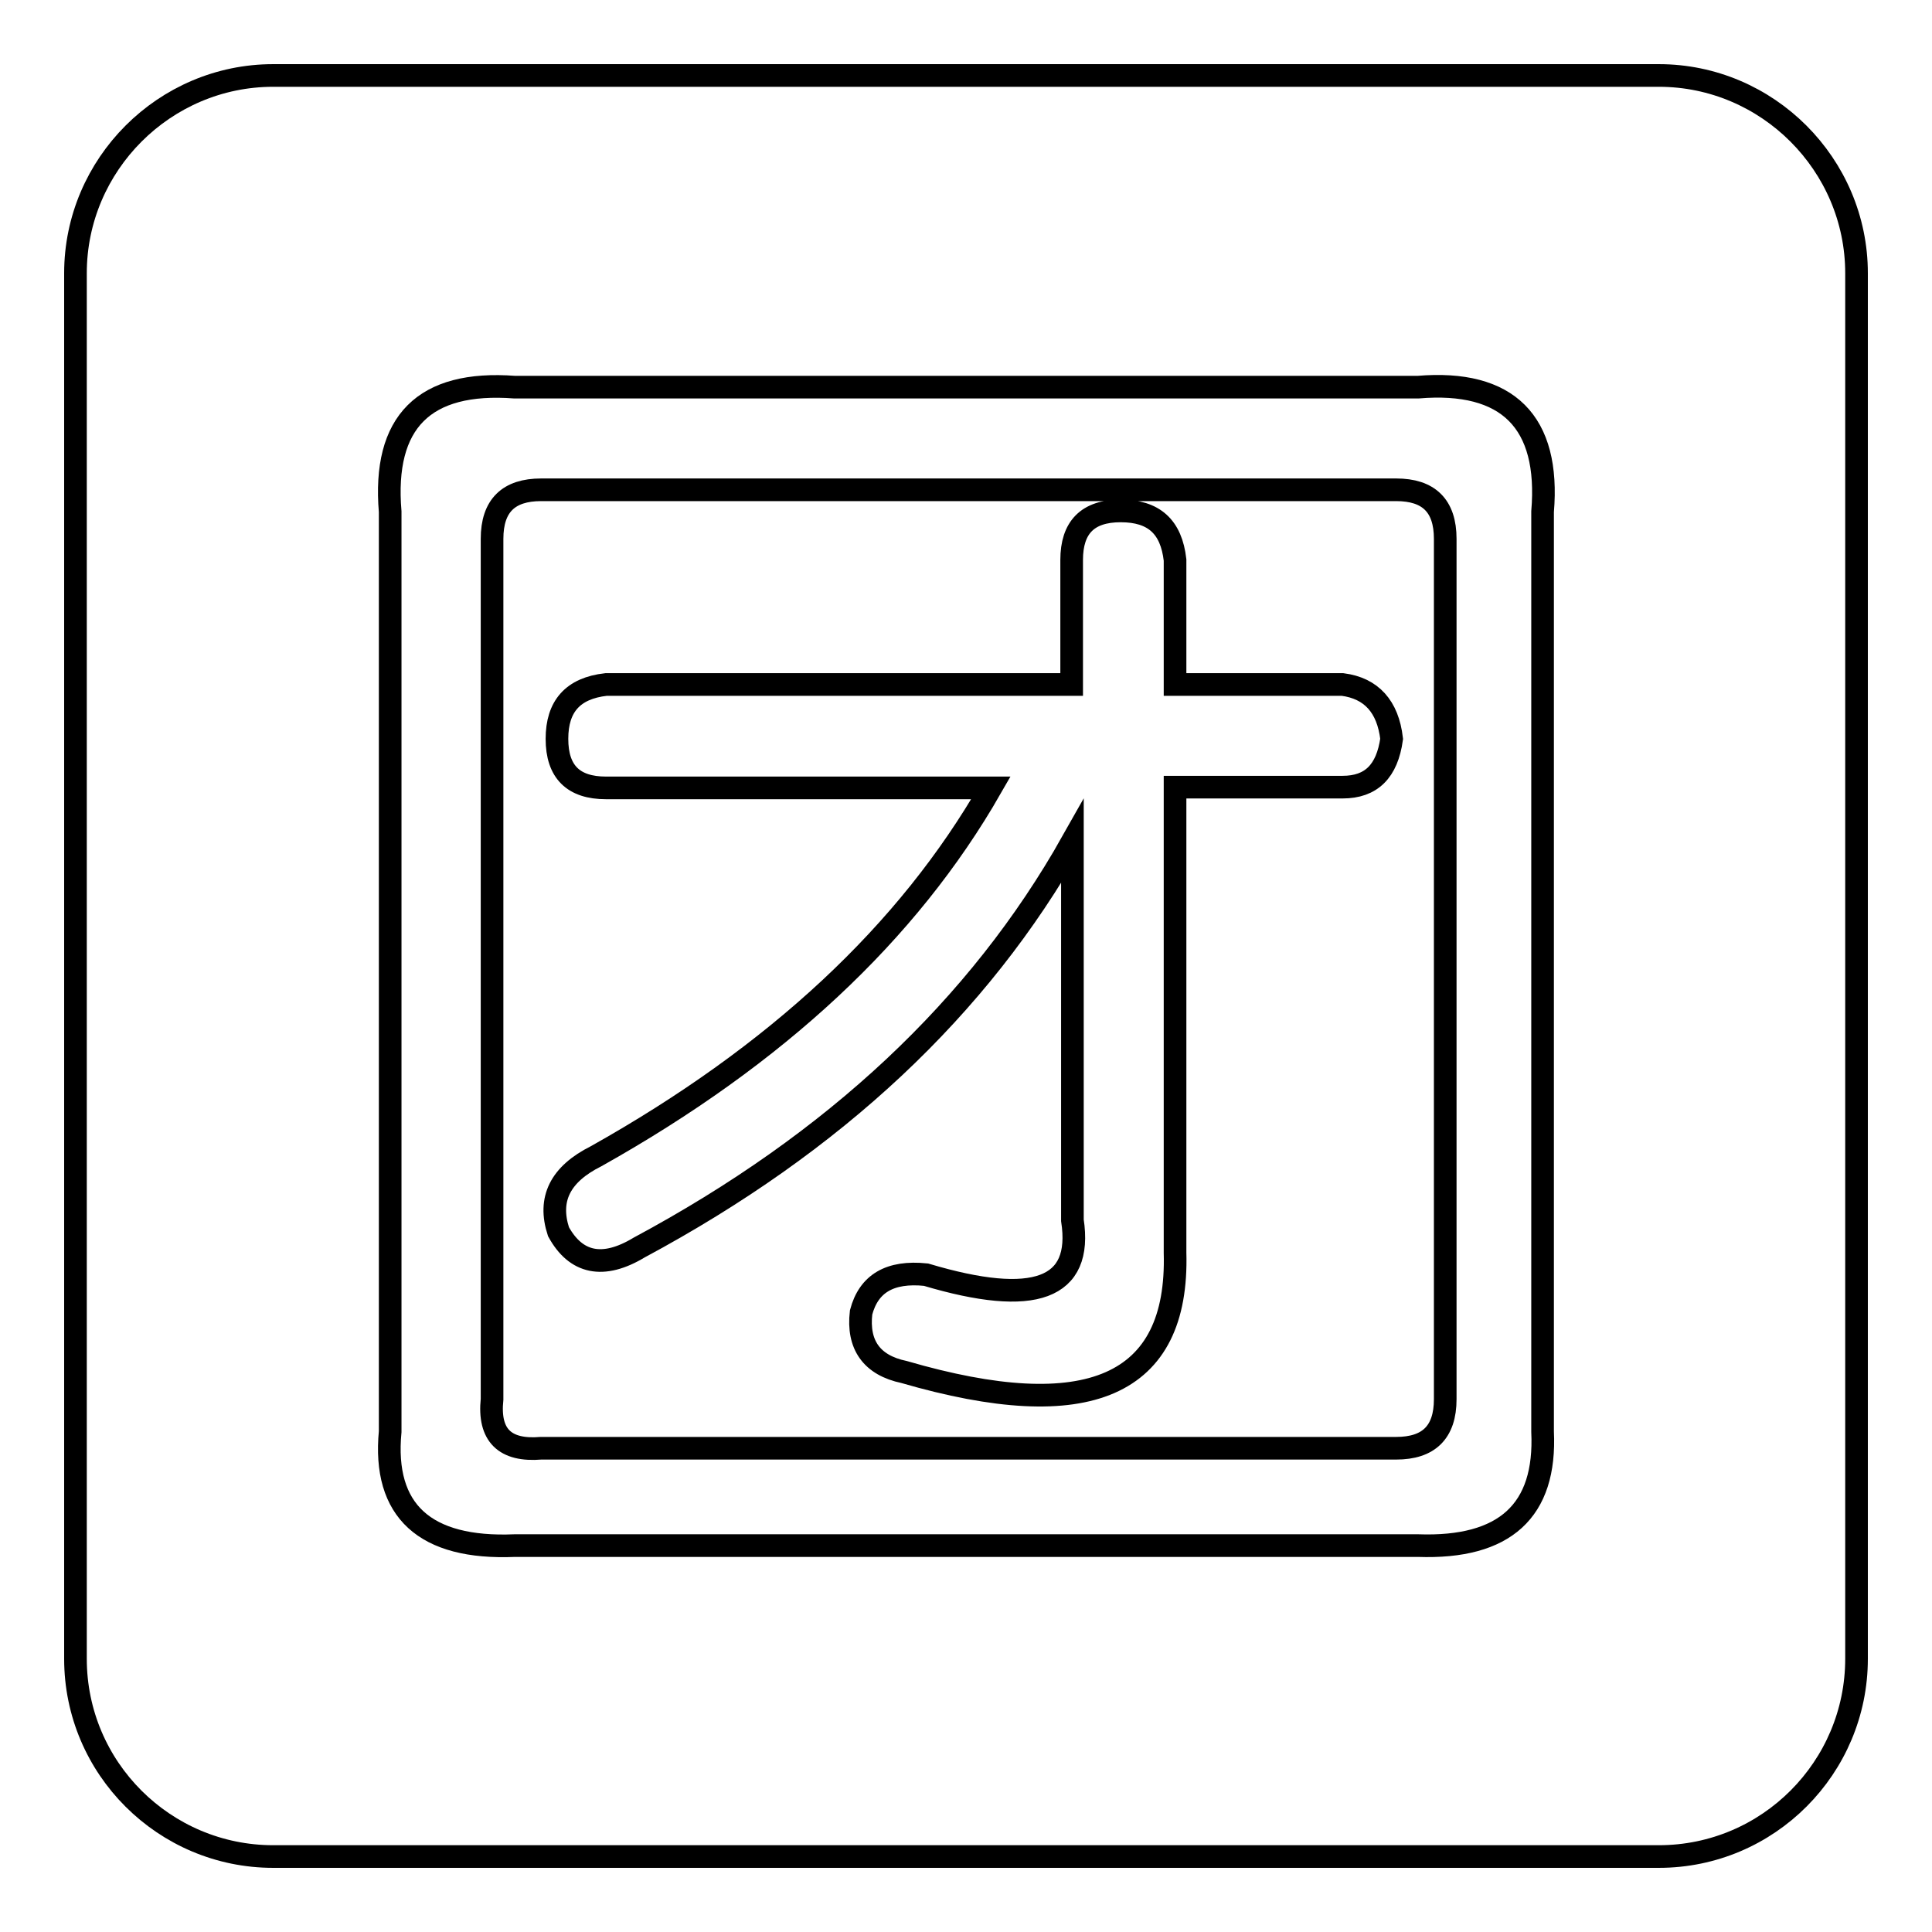
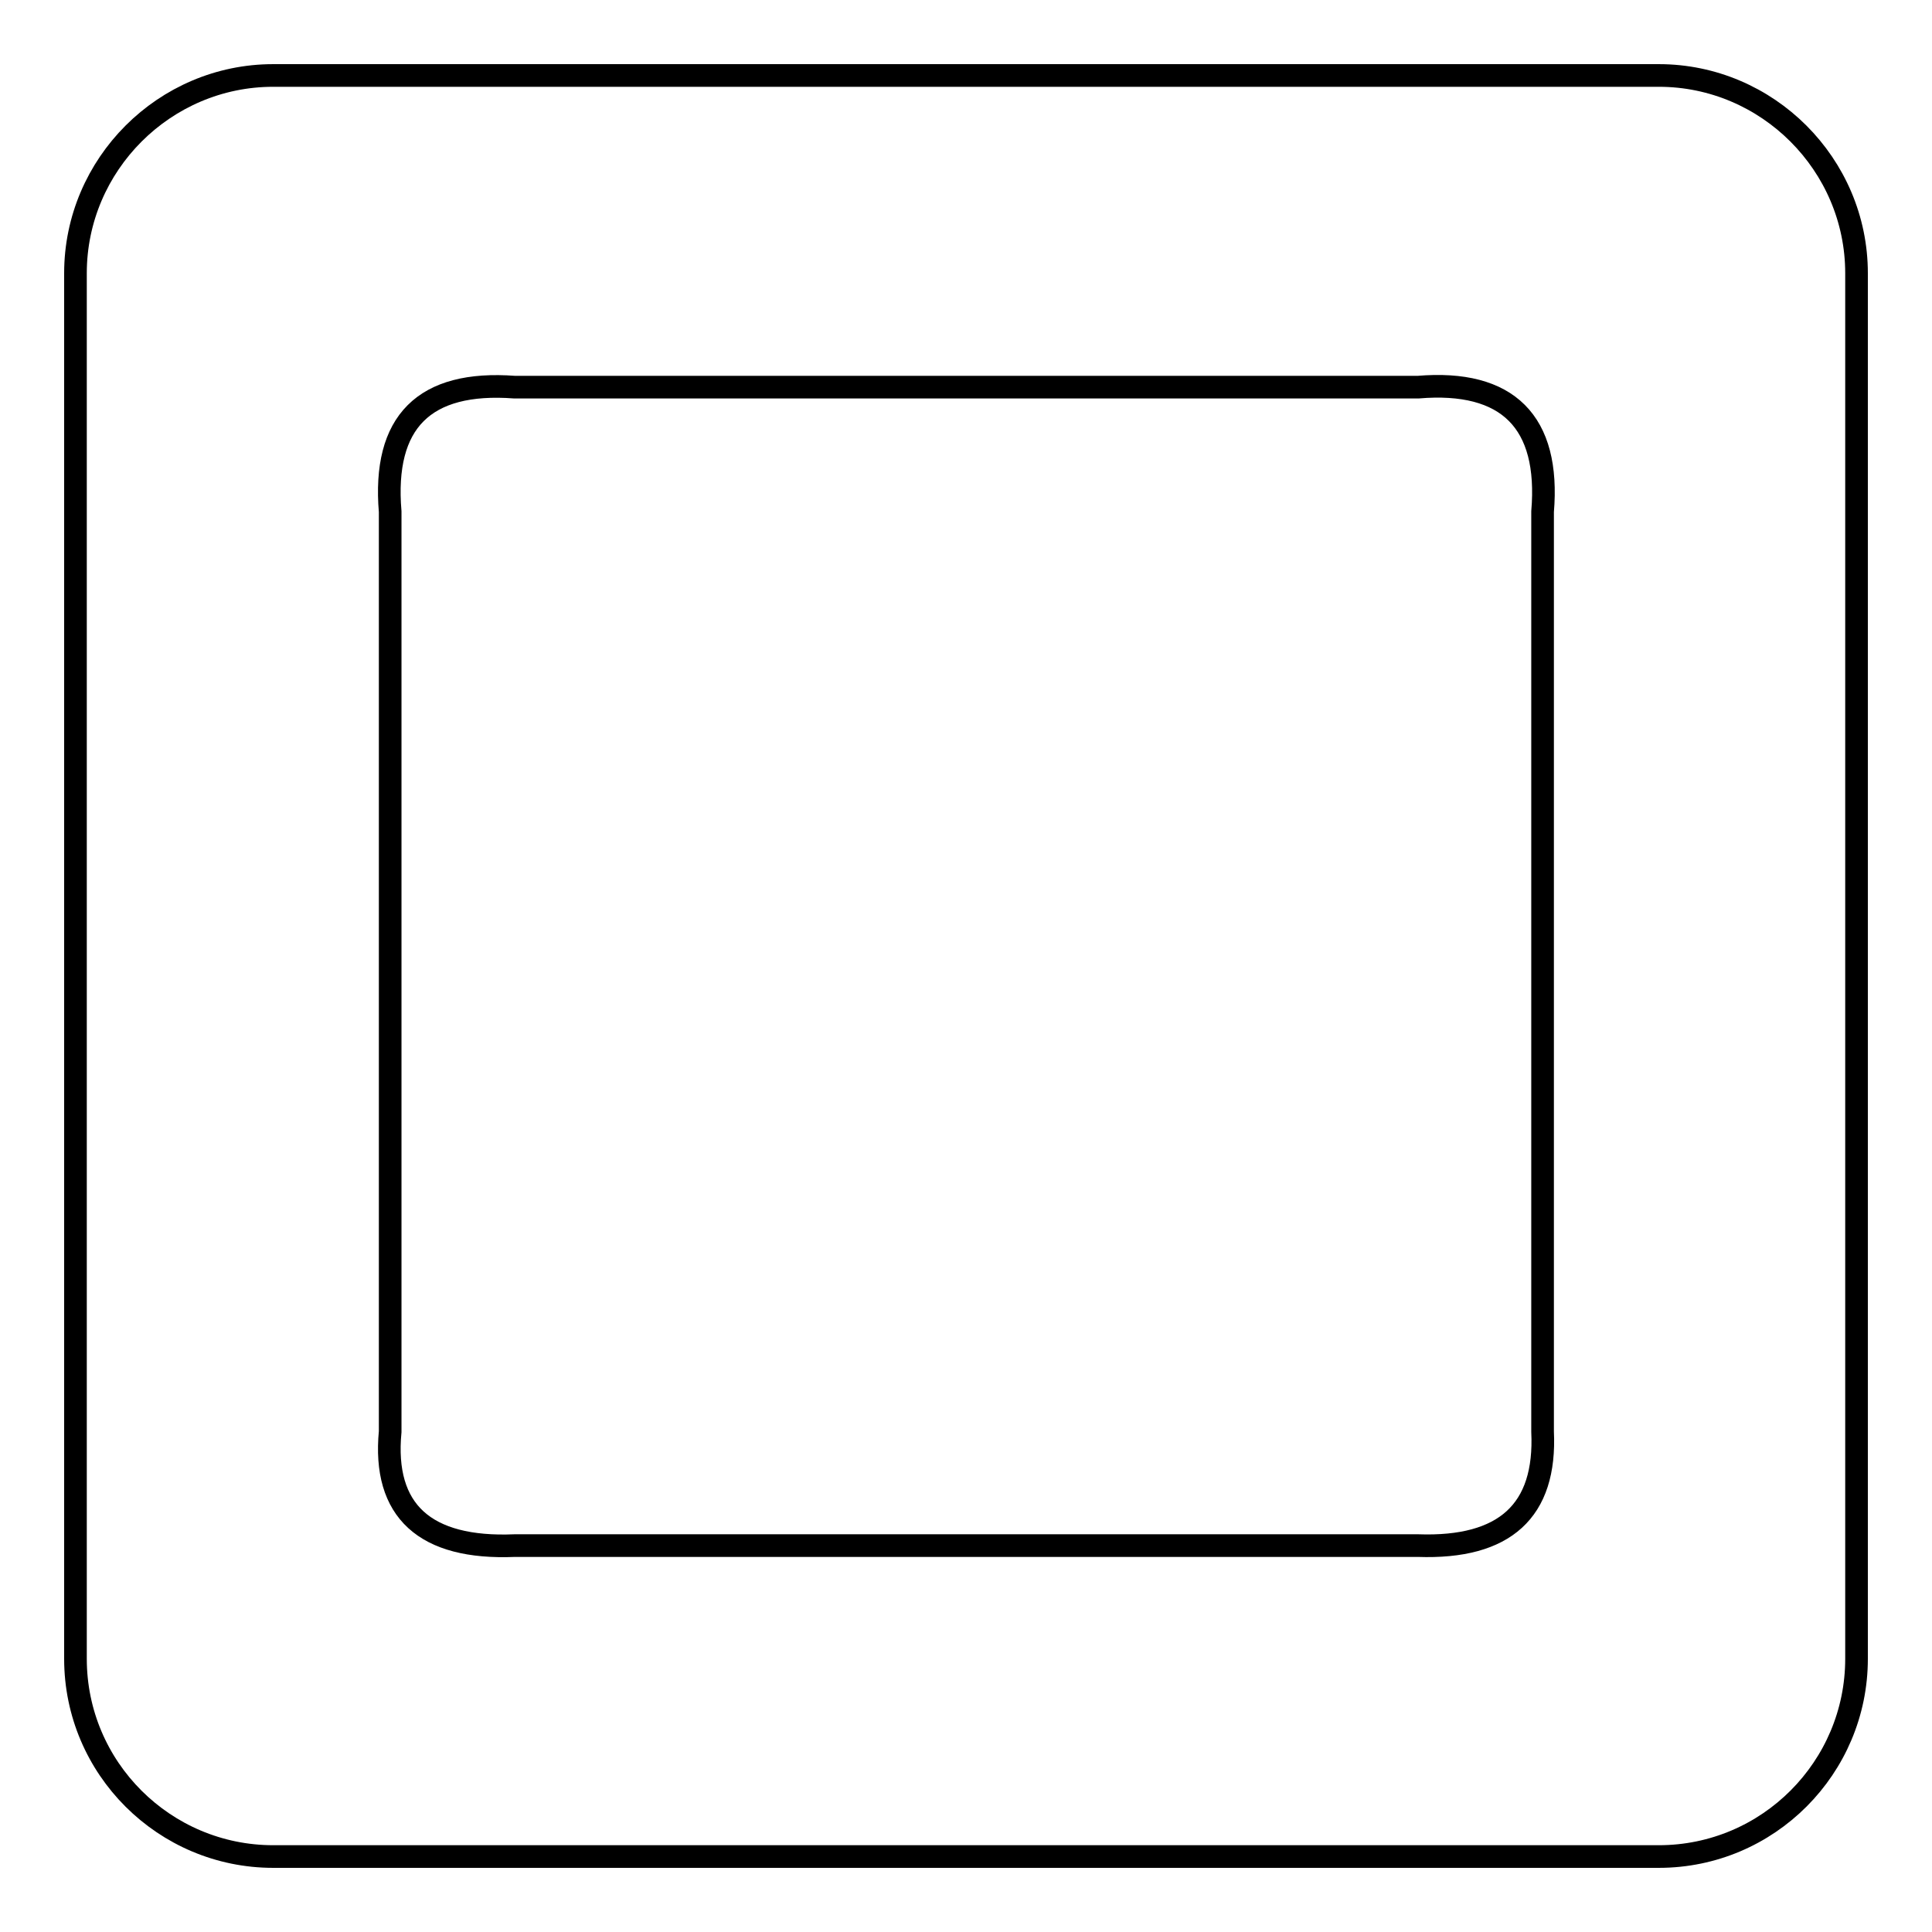
<svg xmlns="http://www.w3.org/2000/svg" version="1.1" x="0px" y="0px" viewBox="0 0 256 256" enable-background="new 0 0 256 256" xml:space="preserve">
  <g>
    <g>
      <path stroke-width="3" fill-opacity="0" stroke="#000000" d="M219.8,10H36.2C21.8,10,10,21.8,10,36.2v183.6c0,14.5,11.8,26.2,26.2,26.2h183.6c14.5,0,26.2-11.8,26.2-26.2V36.2C246,21.8,234.2,10,219.8,10z M204.4,189.7c0.5,10.5-5,15.5-16.5,15.1H68.2c-11.9,0.5-17.5-4.6-16.5-15.1V67.8c-1-11.9,4.5-17.4,16.5-16.5h119.7c11.9-1,17.5,4.6,16.5,16.5V189.7L204.4,189.7z" />
-       <path stroke-width="3" fill-opacity="0" stroke="#000000" d="M185,64.9H71.7c-4.3,0-6.5,2.1-6.5,6.5v114c-0.5,4.8,1.7,6.9,6.5,6.5H185c4.3,0,6.5-2.1,6.5-6.5v-114C191.5,67,189.3,64.9,185,64.9z M177.9,104.3h-22.2V166c0.5,17.7-11.5,22.9-35.9,15.8c-4.3-0.9-6.2-3.6-5.7-7.9c1-3.8,3.8-5.5,8.6-5c14.4,4.3,20.8,1.9,19.4-7.2v-50.2c-12.4,22-31.5,39.9-57.4,53.8c-4.8,2.9-8.4,2.1-10.7-2.1c-1.4-4.3,0.2-7.6,5-10c23.9-13.4,41.3-29.6,52.3-48.8H80.3c-4.3,0-6.5-2.1-6.5-6.5c0-4.3,2.1-6.7,6.5-7.2H142V74.2c0-4.3,2.1-6.5,6.5-6.5s6.7,2.1,7.2,6.5v16.5h22.2c3.8,0.5,6,2.9,6.5,7.2C183.8,102.2,181.7,104.3,177.9,104.3z" />
    </g>
  </g>
</svg>